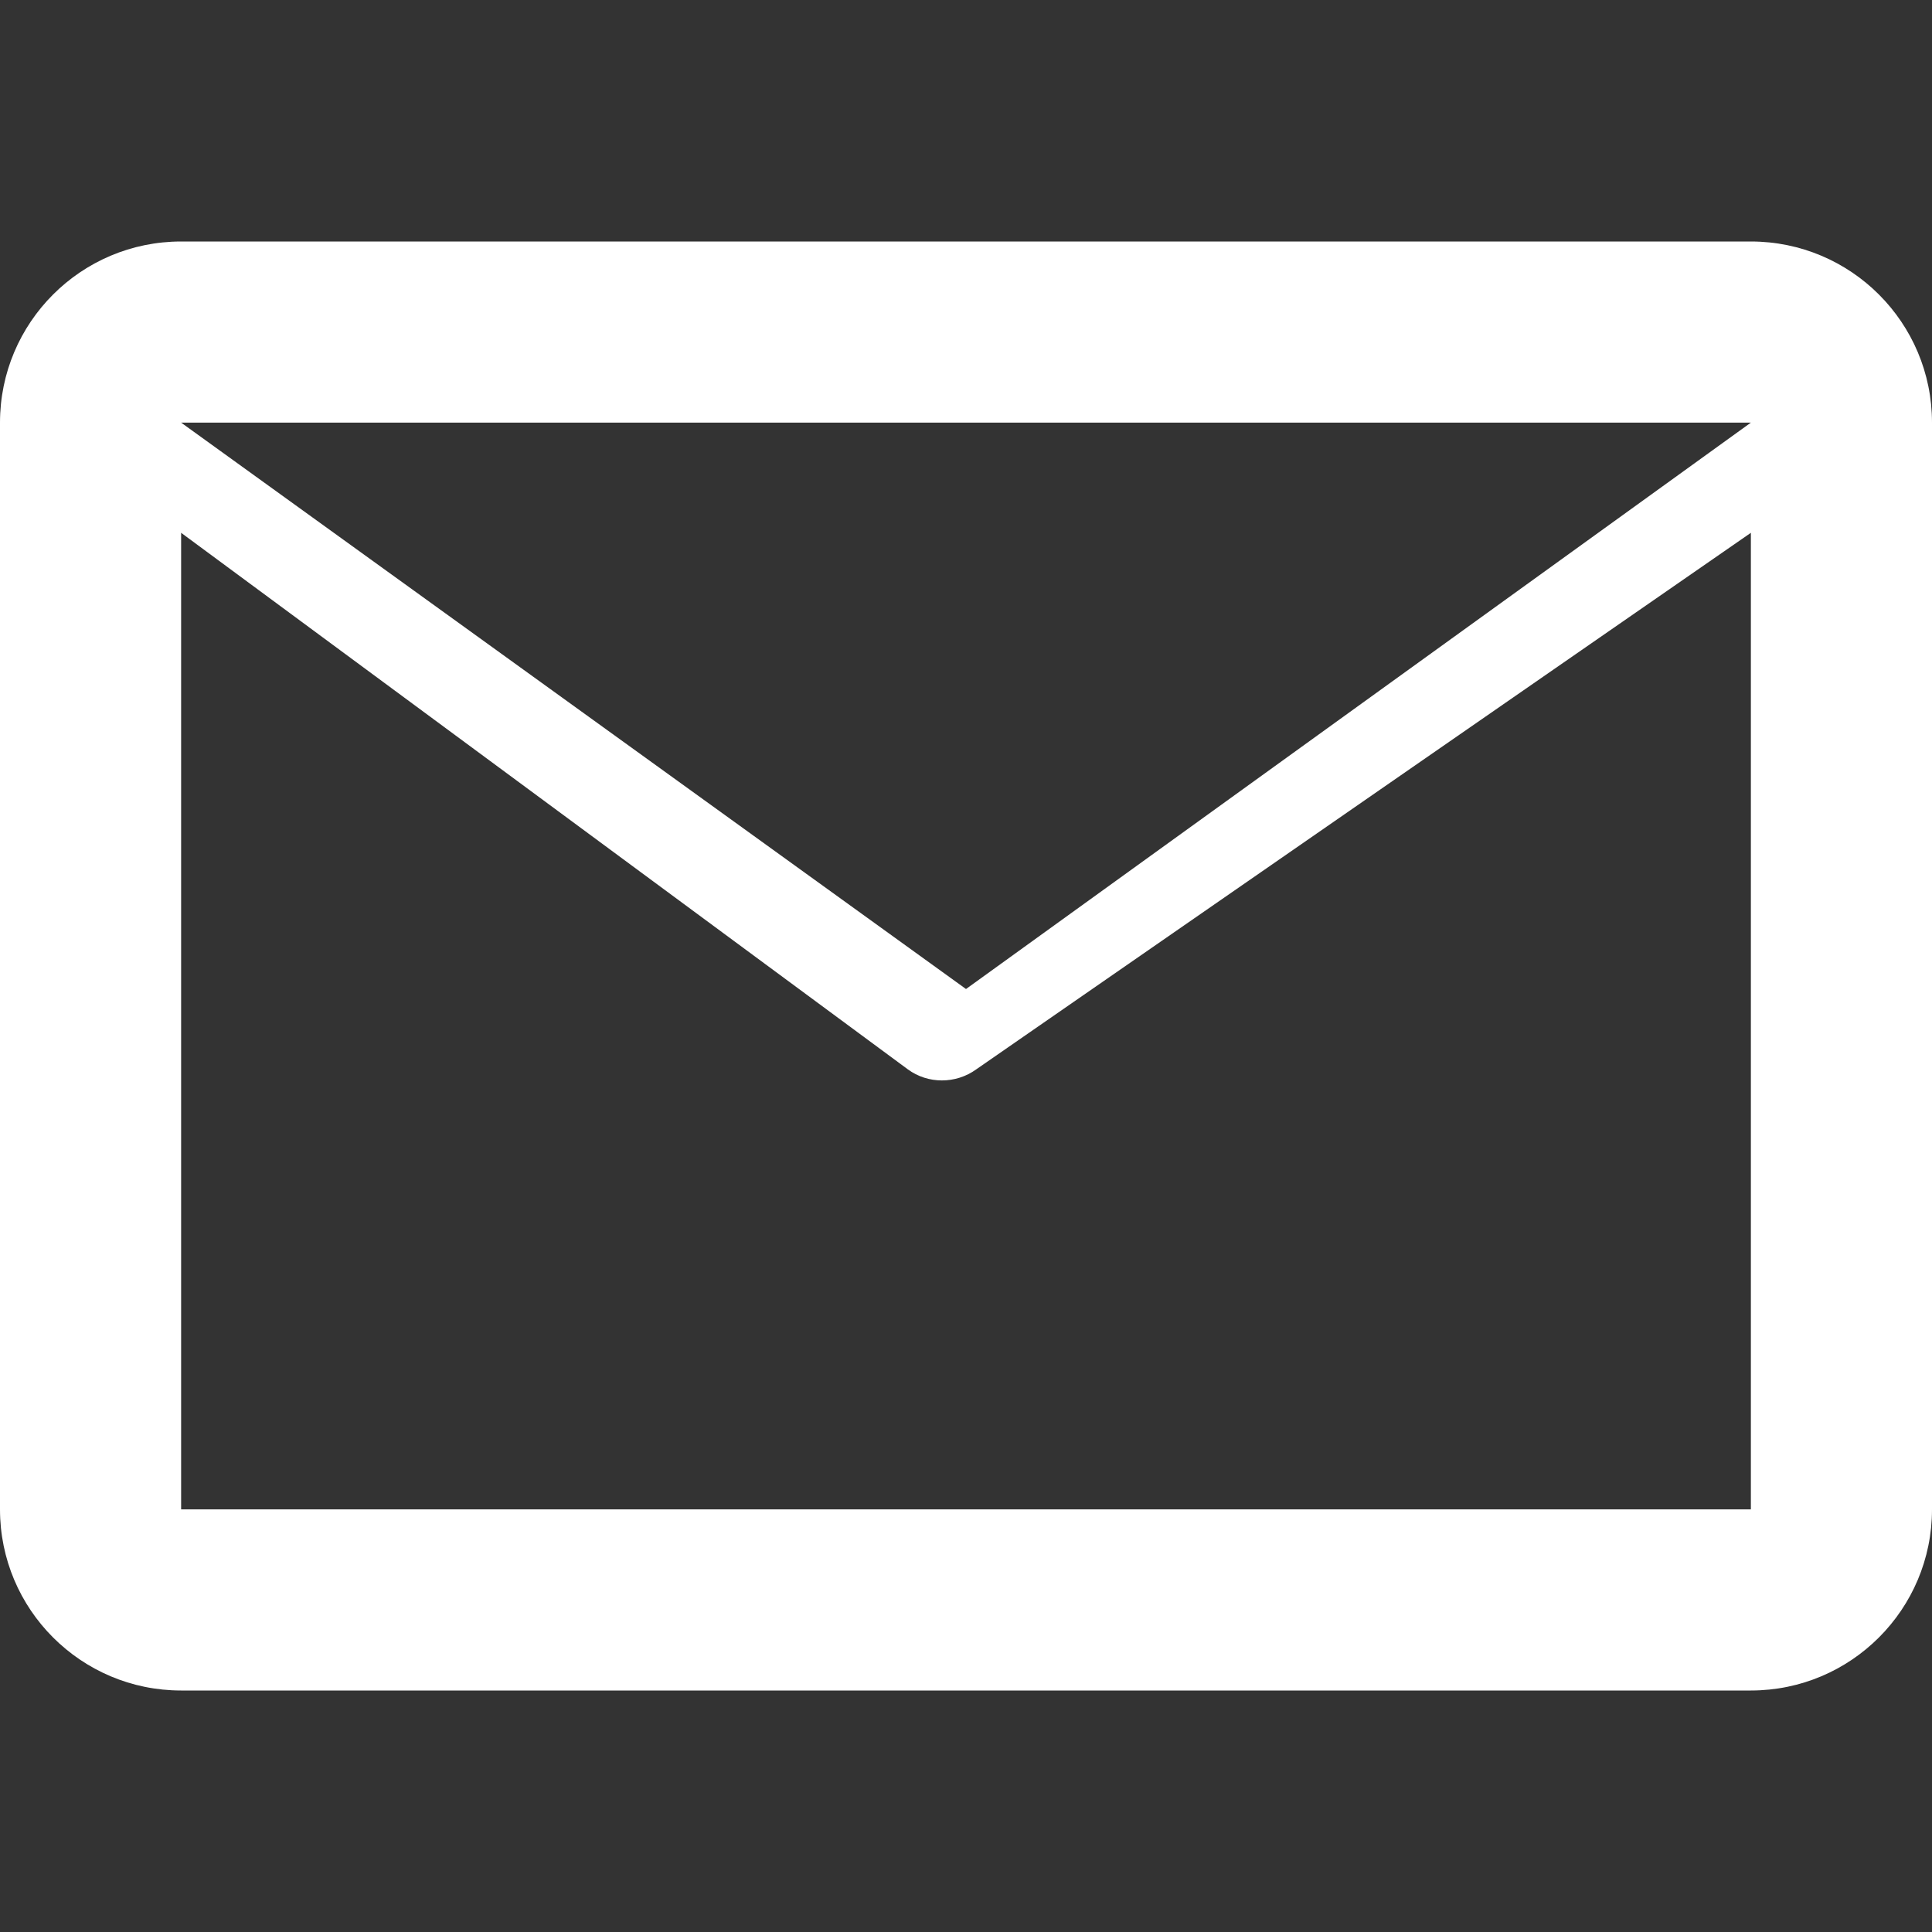
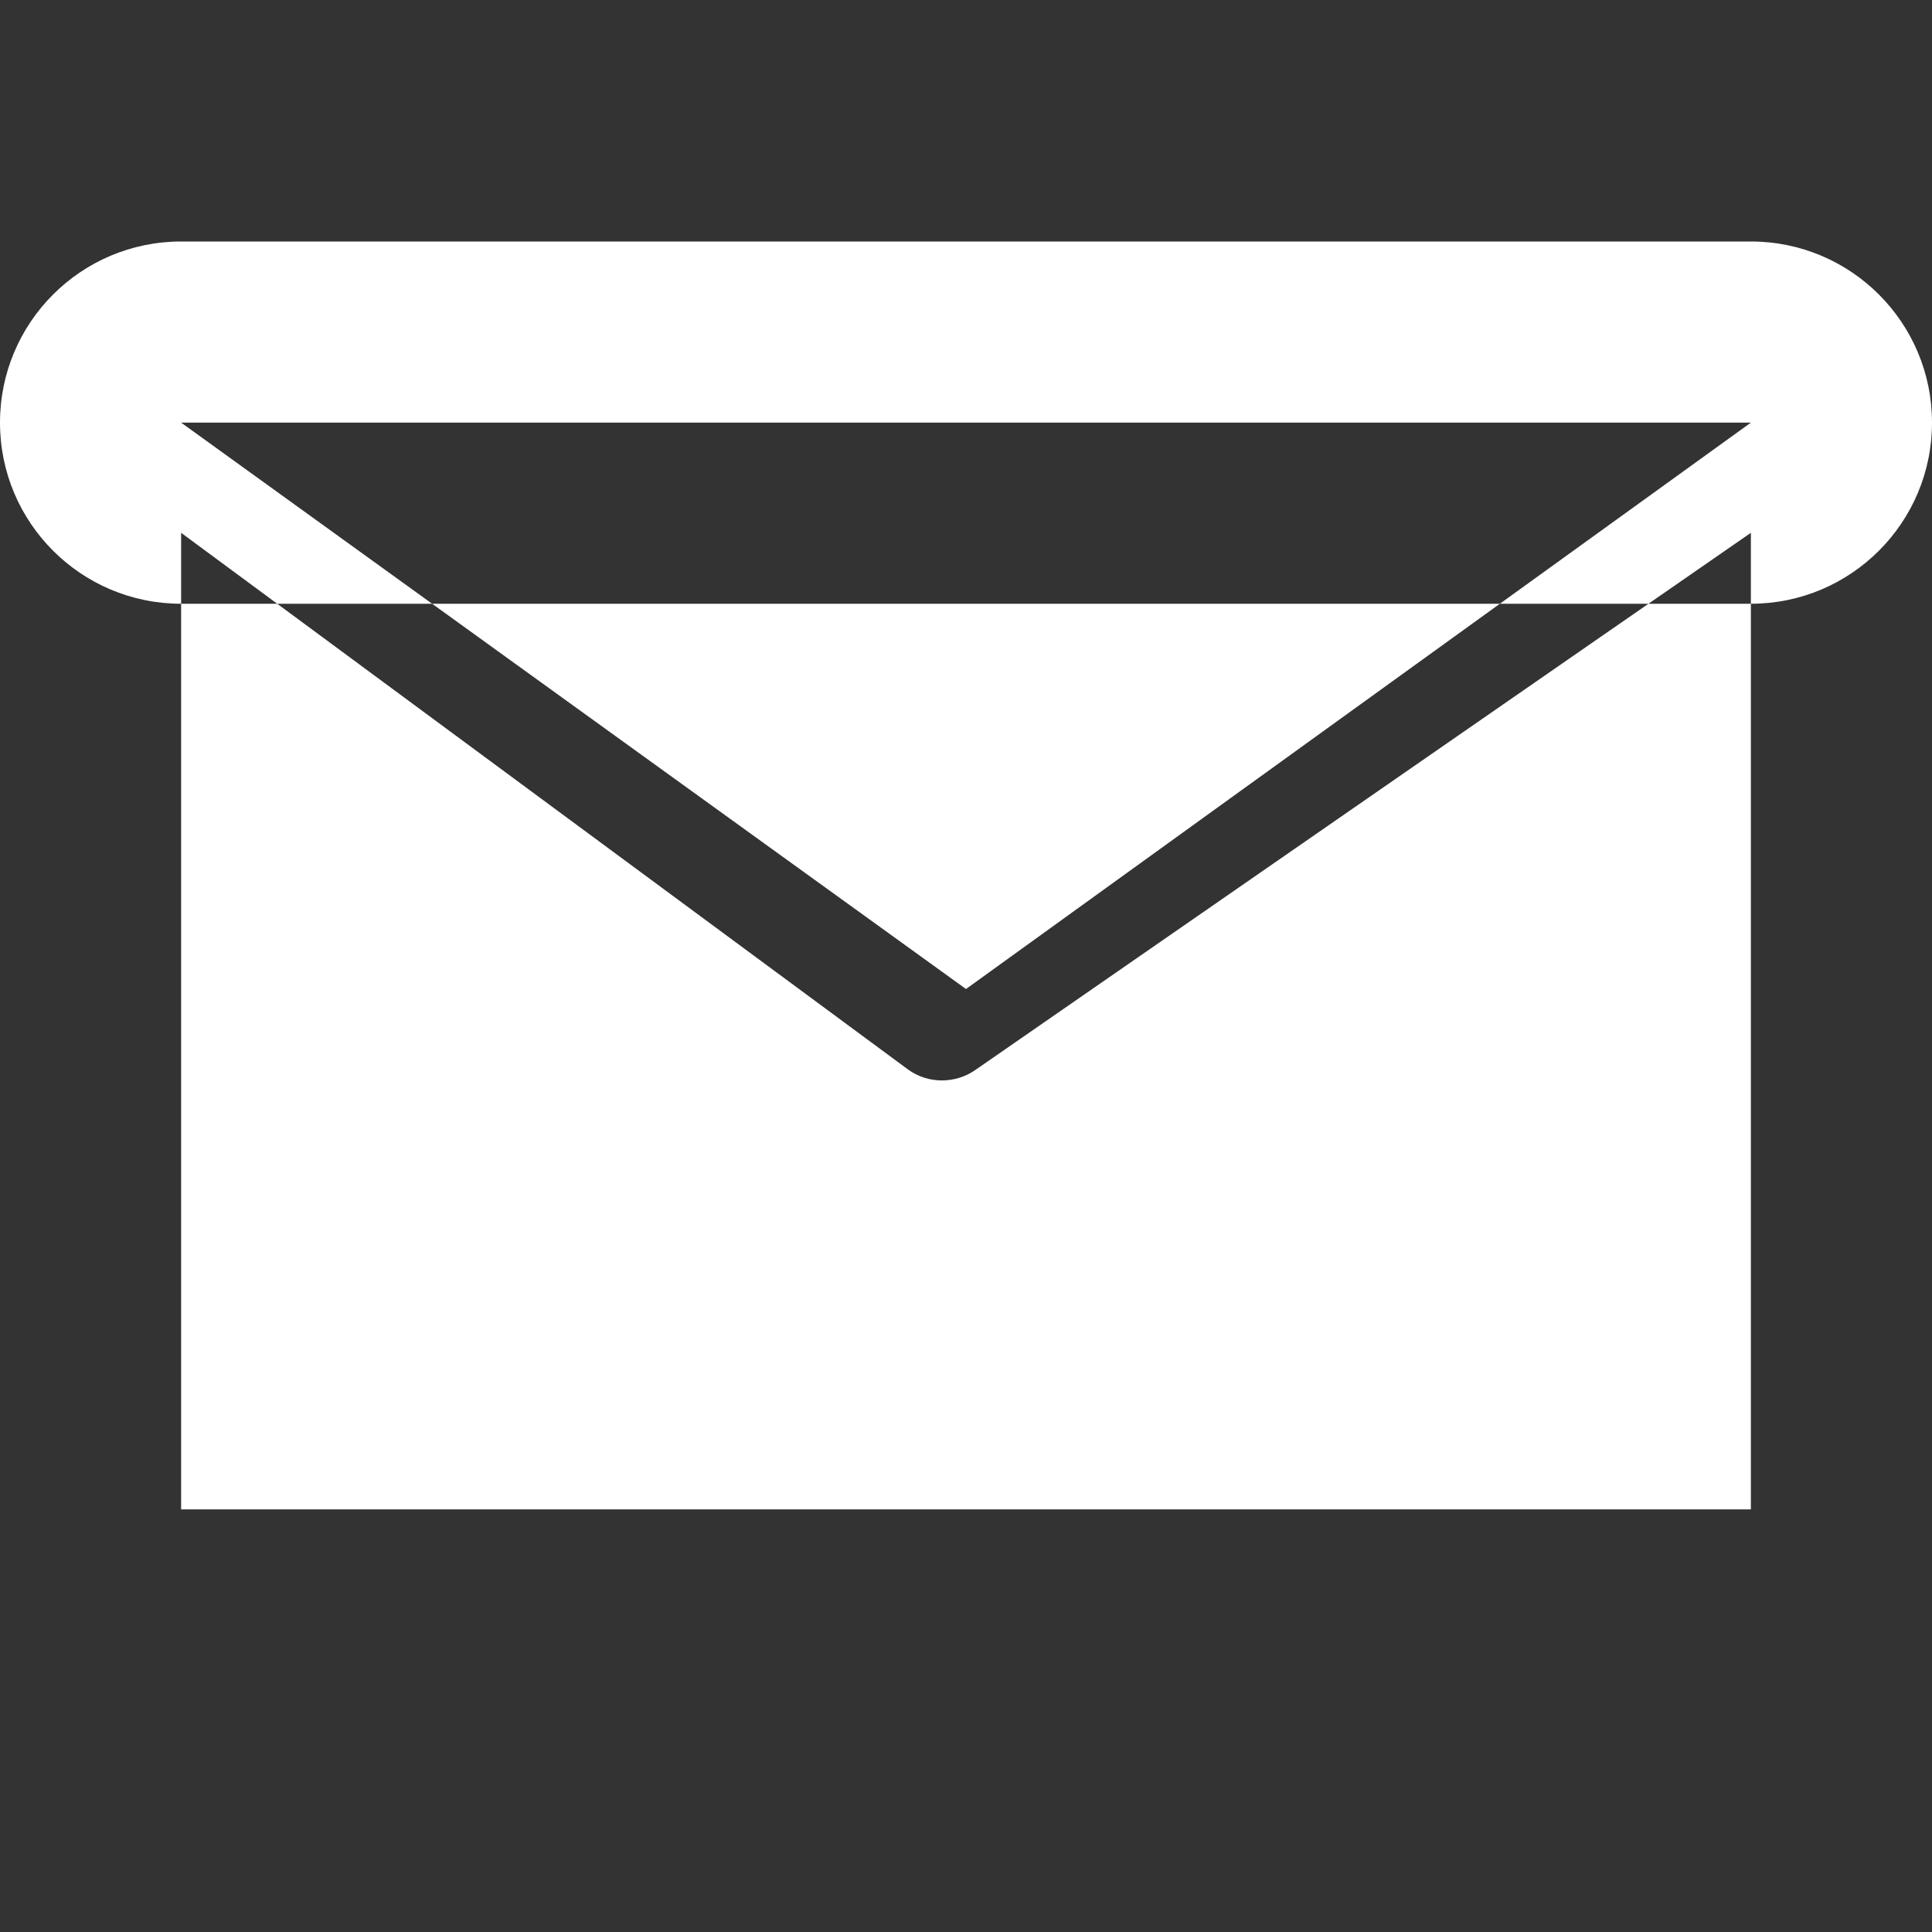
<svg xmlns="http://www.w3.org/2000/svg" viewBox="0 0 512 512" fill="#ffffff">
  <rect x="0" y="0" width="512" height="512" fill="#333333" stroke="none" />
-   <path d="M464 64H48C21.49 64 0 85.49 0 112v288c0 26.51 21.49 48 48 48h416c26.51 0 48-21.49 48-48V112c0-26.51-21.49-48-48-48zm0 48L256 262.1 48 112h416zM48 400V141.2l192.6 142.2c5.3 3.9 12.7 3.9 18.1 0L464 141.2V400H48z" />
+   <path d="M464 64H48C21.49 64 0 85.49 0 112c0 26.51 21.49 48 48 48h416c26.51 0 48-21.49 48-48V112c0-26.51-21.49-48-48-48zm0 48L256 262.1 48 112h416zM48 400V141.2l192.6 142.2c5.3 3.9 12.7 3.9 18.1 0L464 141.2V400H48z" />
</svg>